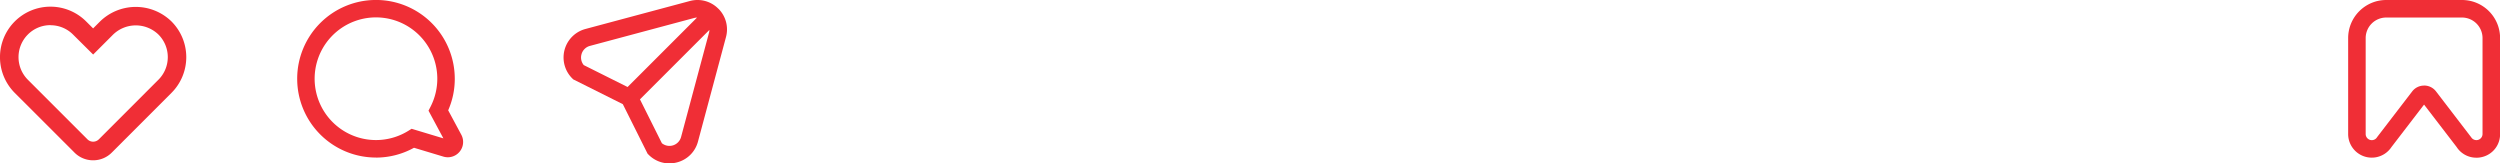
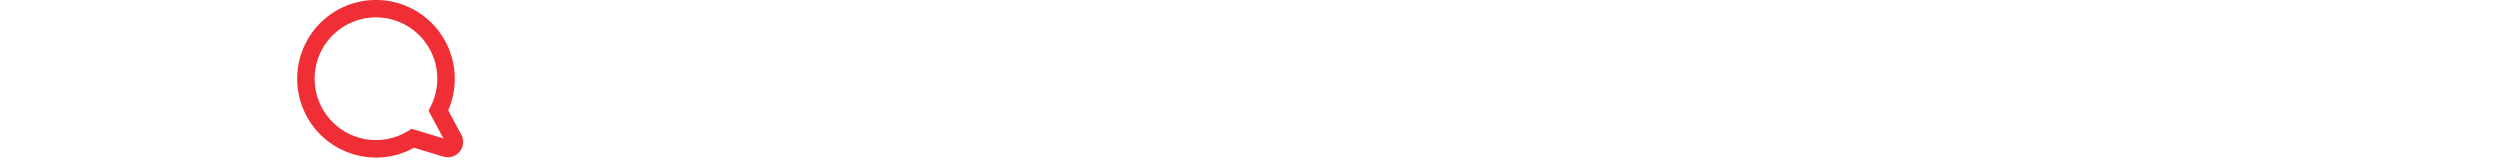
<svg xmlns="http://www.w3.org/2000/svg" width="203.481" height="13.301" viewBox="0 0 203.481 13.301">
  <g id="instagram" transform="translate(-120.082 -3317)">
-     <path id="Caminho_105" data-name="Caminho 105" d="M7.58,14.33A2.135,2.135,0,0,1,6.061,13.7L1.2,8.843a4.117,4.117,0,0,1,0-5.813,4.11,4.11,0,0,1,5.814,0l.565.564.506-.506a4.162,4.162,0,0,1,5.856-.075,4.11,4.11,0,0,1,.016,5.829L9.1,13.7a2.133,2.133,0,0,1-1.519.63m-3.473-11a2.579,2.579,0,0,0-1.84.762,2.608,2.608,0,0,0,0,3.682l4.859,4.858a.657.657,0,0,0,.908,0l4.858-4.858a2.6,2.6,0,0,0-.01-3.692,2.653,2.653,0,0,0-3.731.07l-1.57,1.57L5.949,4.1a2.581,2.581,0,0,0-1.841-.763" transform="translate(120.082 3315.717)" fill="#f02e36" />
    <path id="Caminho_106" data-name="Caminho 106" d="M354.141,12.833a6.4,6.4,0,0,0,3.095-.8l2.393.72a1.246,1.246,0,0,0,1.457-1.783l-1.067-1.986a6.339,6.339,0,0,0,.536-2.569,6.413,6.413,0,1,0-6.413,6.414m2.9-2.341-.273.17a4.992,4.992,0,1,1,1.819-1.976l-.17.332,1.21,2.254Z" transform="translate(-203.458 3316.994)" fill="#f02e36" />
-     <path id="Caminho_107" data-name="Caminho 107" d="M301.237,12.835a1.9,1.9,0,0,1-1.6-.87l-2.651-3.452-2.65,3.452a1.922,1.922,0,0,1-3.528-1.054V3.1a3.1,3.1,0,0,1,3.1-3.1h6.166a3.1,3.1,0,0,1,3.1,3.1v7.815a1.906,1.906,0,0,1-1.389,1.846,1.95,1.95,0,0,1-.541.077M296.99,6.962a1.214,1.214,0,0,1,.97.478l2.865,3.736a.5.5,0,0,0,.92-.265V3.1a1.674,1.674,0,0,0-1.672-1.673h-6.166A1.674,1.674,0,0,0,292.234,3.1v7.815a.5.5,0,0,0,.919.265l.038-.054,2.827-3.682a1.215,1.215,0,0,1,.971-.478" transform="translate(20.396 3317)" fill="#f02e36" />
-     <path id="Caminho_108" data-name="Caminho 108" d="M185.361,1.194a2.379,2.379,0,0,0-2.32-.622l-8.492,2.275a2.4,2.4,0,0,0-1.077,4.019l.082.082,4.036,2.018L179.607,13l.082.081a2.374,2.374,0,0,0,1.687.706,2.453,2.453,0,0,0,.633-.084,2.377,2.377,0,0,0,1.7-1.7l2.276-8.492a2.378,2.378,0,0,0-.622-2.32M174.224,4.915a.97.97,0,0,1,.692-.692l8.492-2.275a.973.973,0,0,1,.222-.03l-5.652,5.652L174.41,5.786a.968.968,0,0,1-.186-.871m8.107,6.723a.979.979,0,0,1-1.562.506l-1.784-3.569,5.652-5.652a1.009,1.009,0,0,1-.03.222Z" transform="translate(-6.815 3316.512)" fill="#f02e36" />
  </g>
</svg>